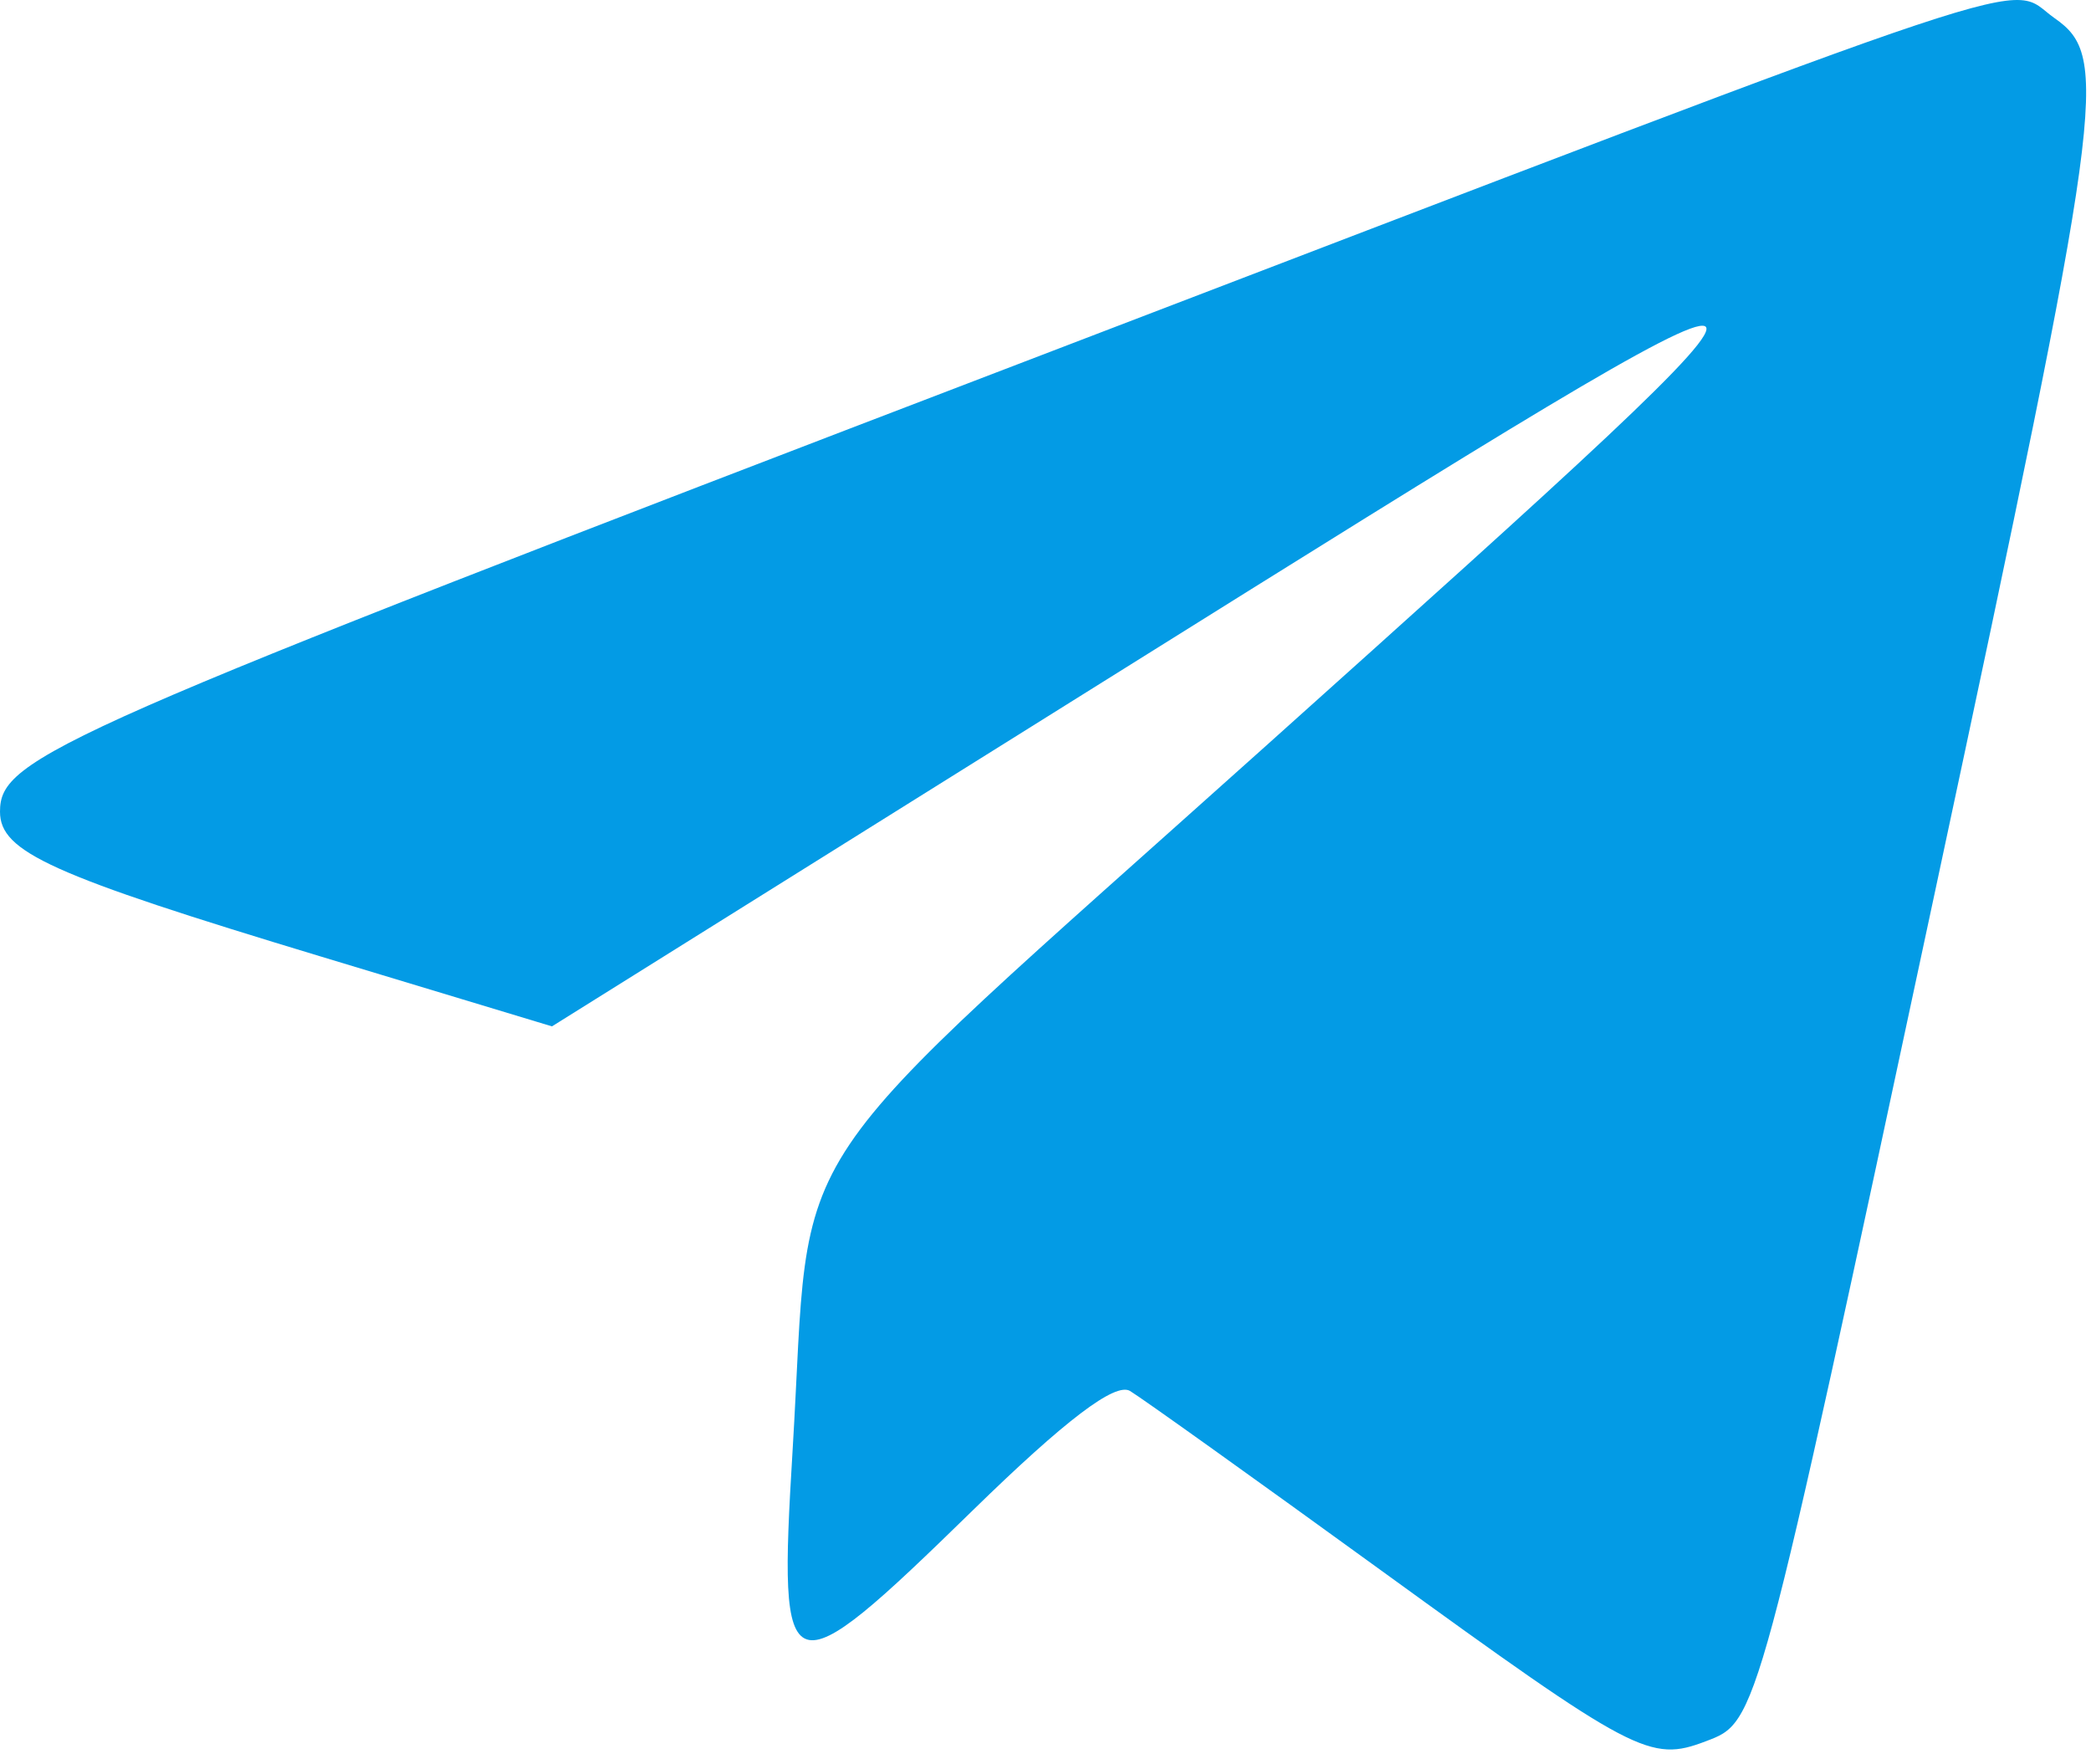
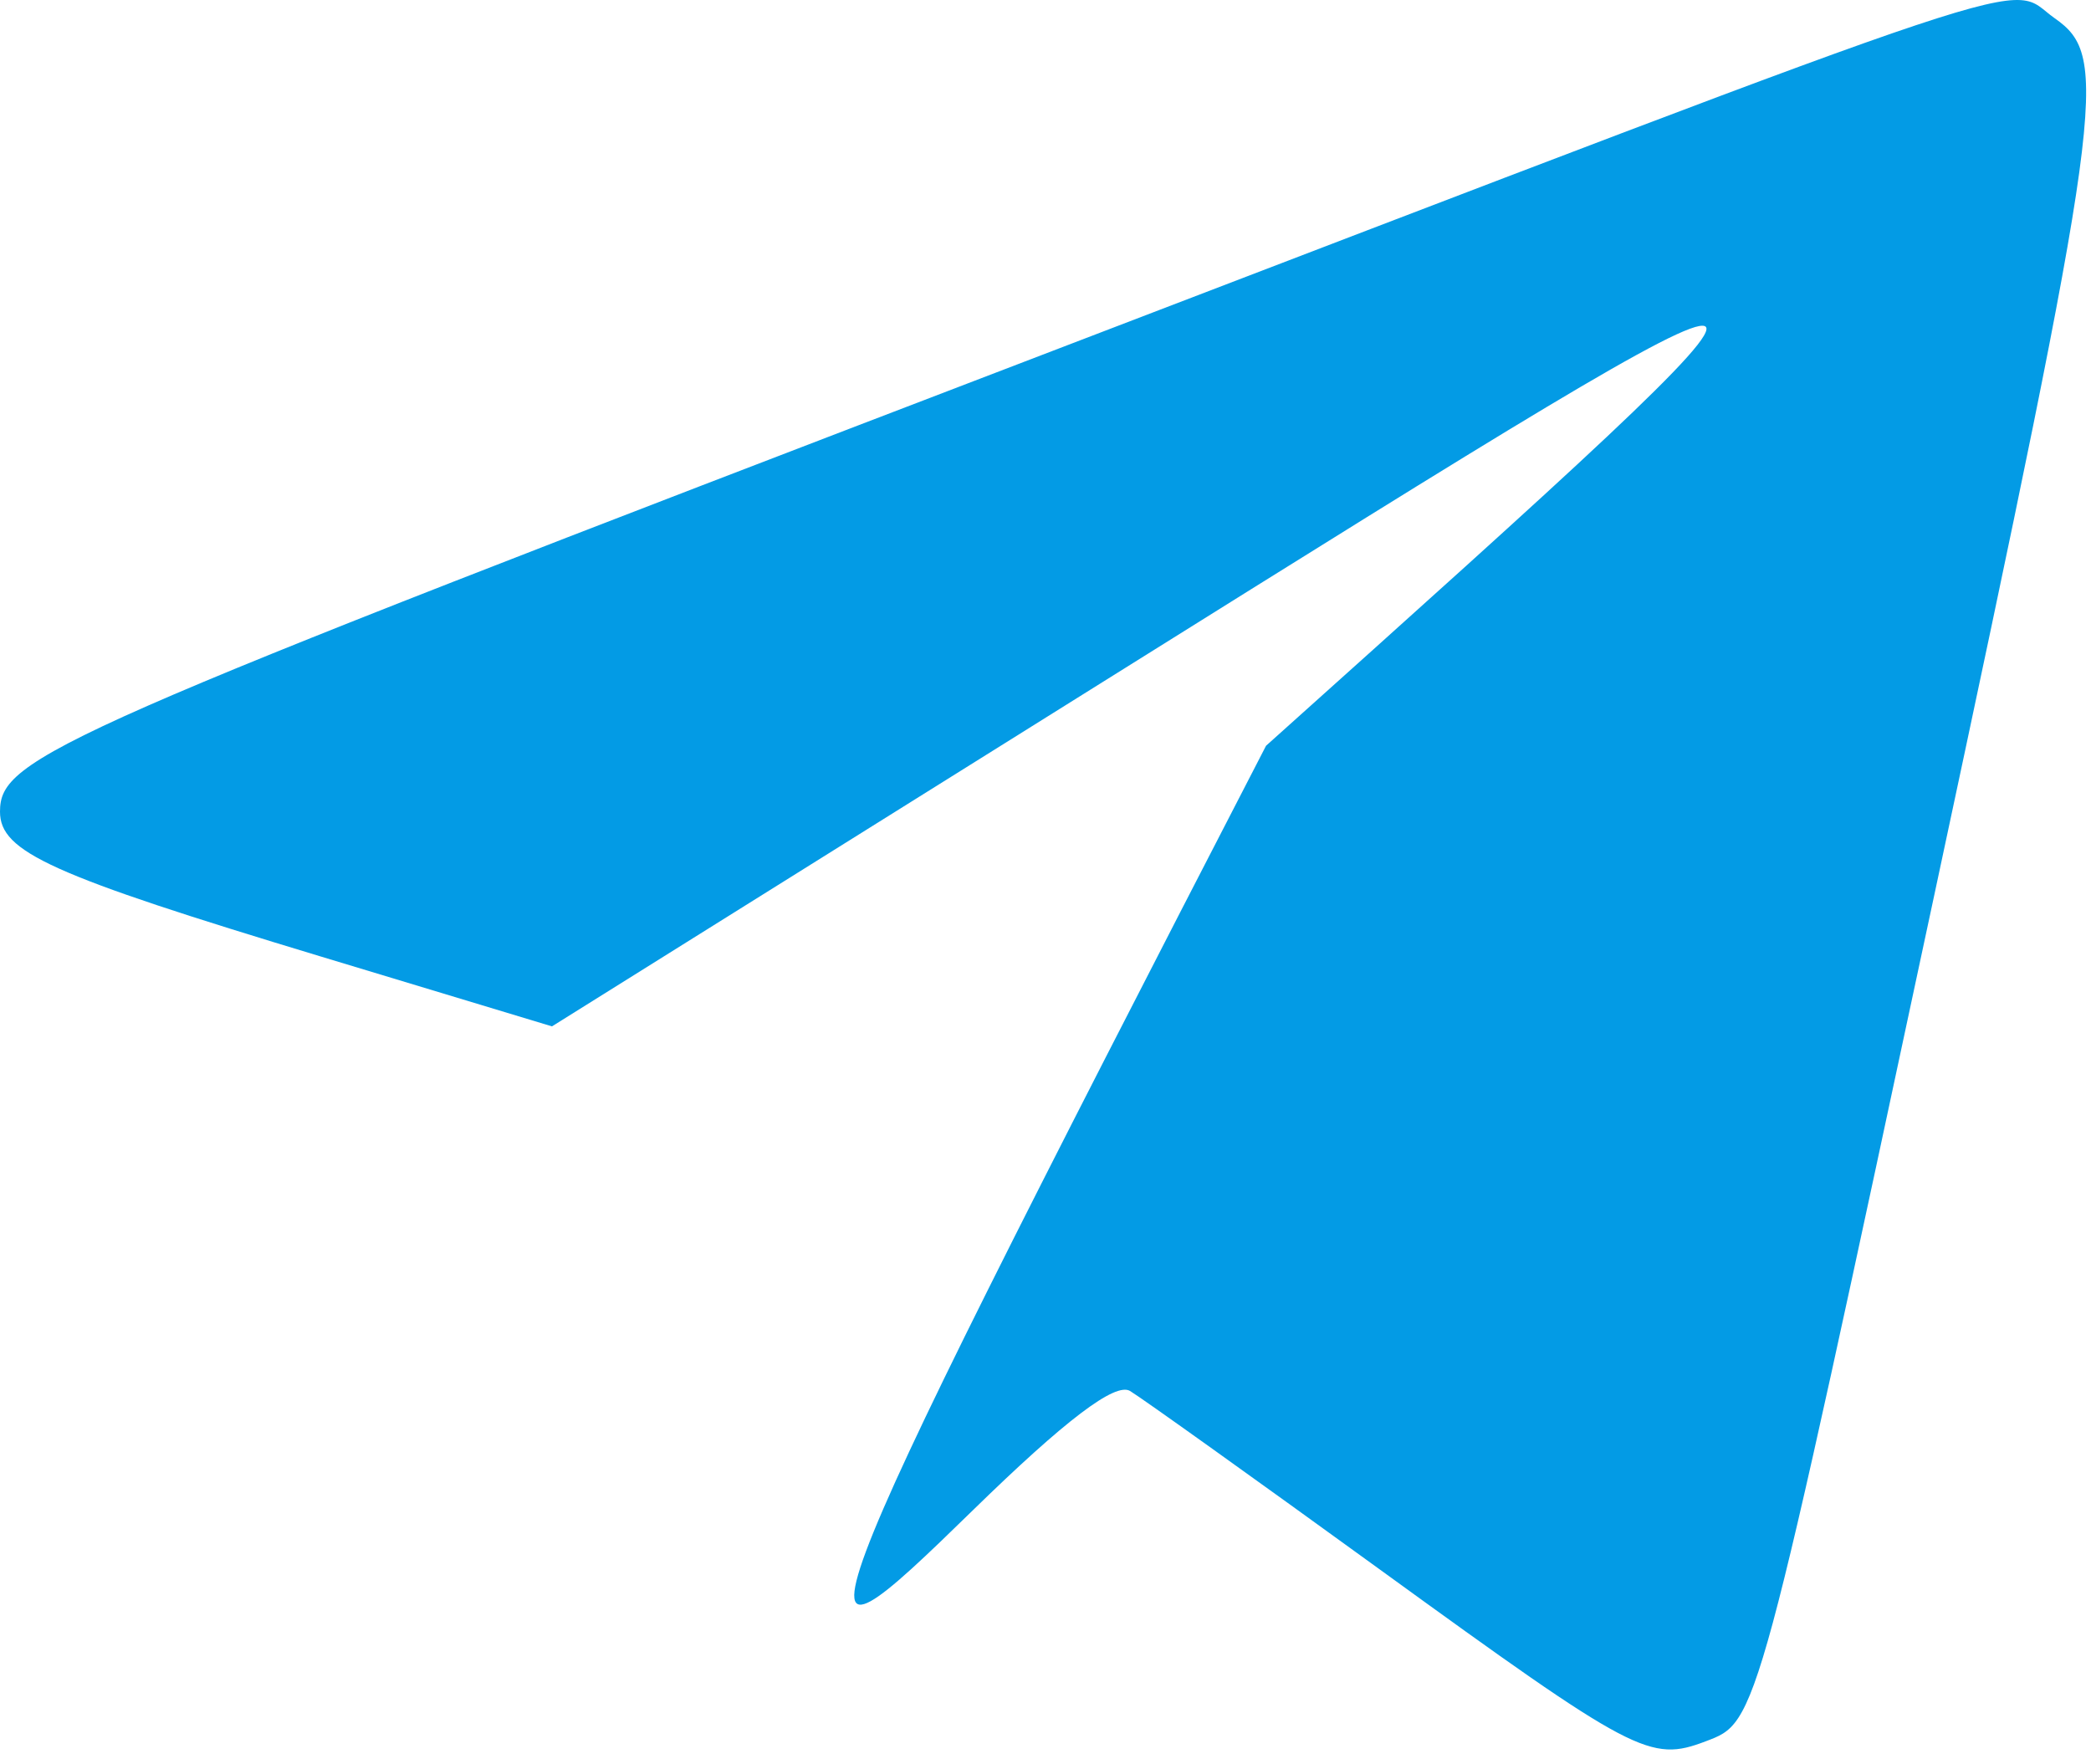
<svg xmlns="http://www.w3.org/2000/svg" width="128" height="108" viewBox="0 0 128 108" fill="none">
-   <path fill-rule="evenodd" clip-rule="evenodd" d="M62.5 22.22C3.244 44.914 0 46.34 0 49.688C0 52.154 3.1 53.553 19.644 58.553L33.789 62.828L68.388 41.194C114.839 12.149 114.848 12.153 77.5 45.651C46.962 73.041 49.725 68.927 48.517 88.809C47.623 103.522 48.06 103.667 59.548 92.454C65.217 86.92 68.272 84.602 69.176 85.147C69.904 85.585 76.8 90.514 84.5 96.099C100.073 107.395 101.006 107.887 104.411 106.593C107.611 105.376 107.502 105.779 118.47 54.494C128.829 6.051 129.179 3.498 125.777 1.116C122.676 -1.057 127.306 -2.601 62.5 22.22Z" fill="#039BE5" />
+   <path fill-rule="evenodd" clip-rule="evenodd" d="M62.5 22.22C3.244 44.914 0 46.34 0 49.688C0 52.154 3.1 53.553 19.644 58.553L33.789 62.828L68.388 41.194C114.839 12.149 114.848 12.153 77.5 45.651C47.623 103.522 48.06 103.667 59.548 92.454C65.217 86.92 68.272 84.602 69.176 85.147C69.904 85.585 76.8 90.514 84.5 96.099C100.073 107.395 101.006 107.887 104.411 106.593C107.611 105.376 107.502 105.779 118.47 54.494C128.829 6.051 129.179 3.498 125.777 1.116C122.676 -1.057 127.306 -2.601 62.5 22.22Z" fill="#039BE5" />
</svg>